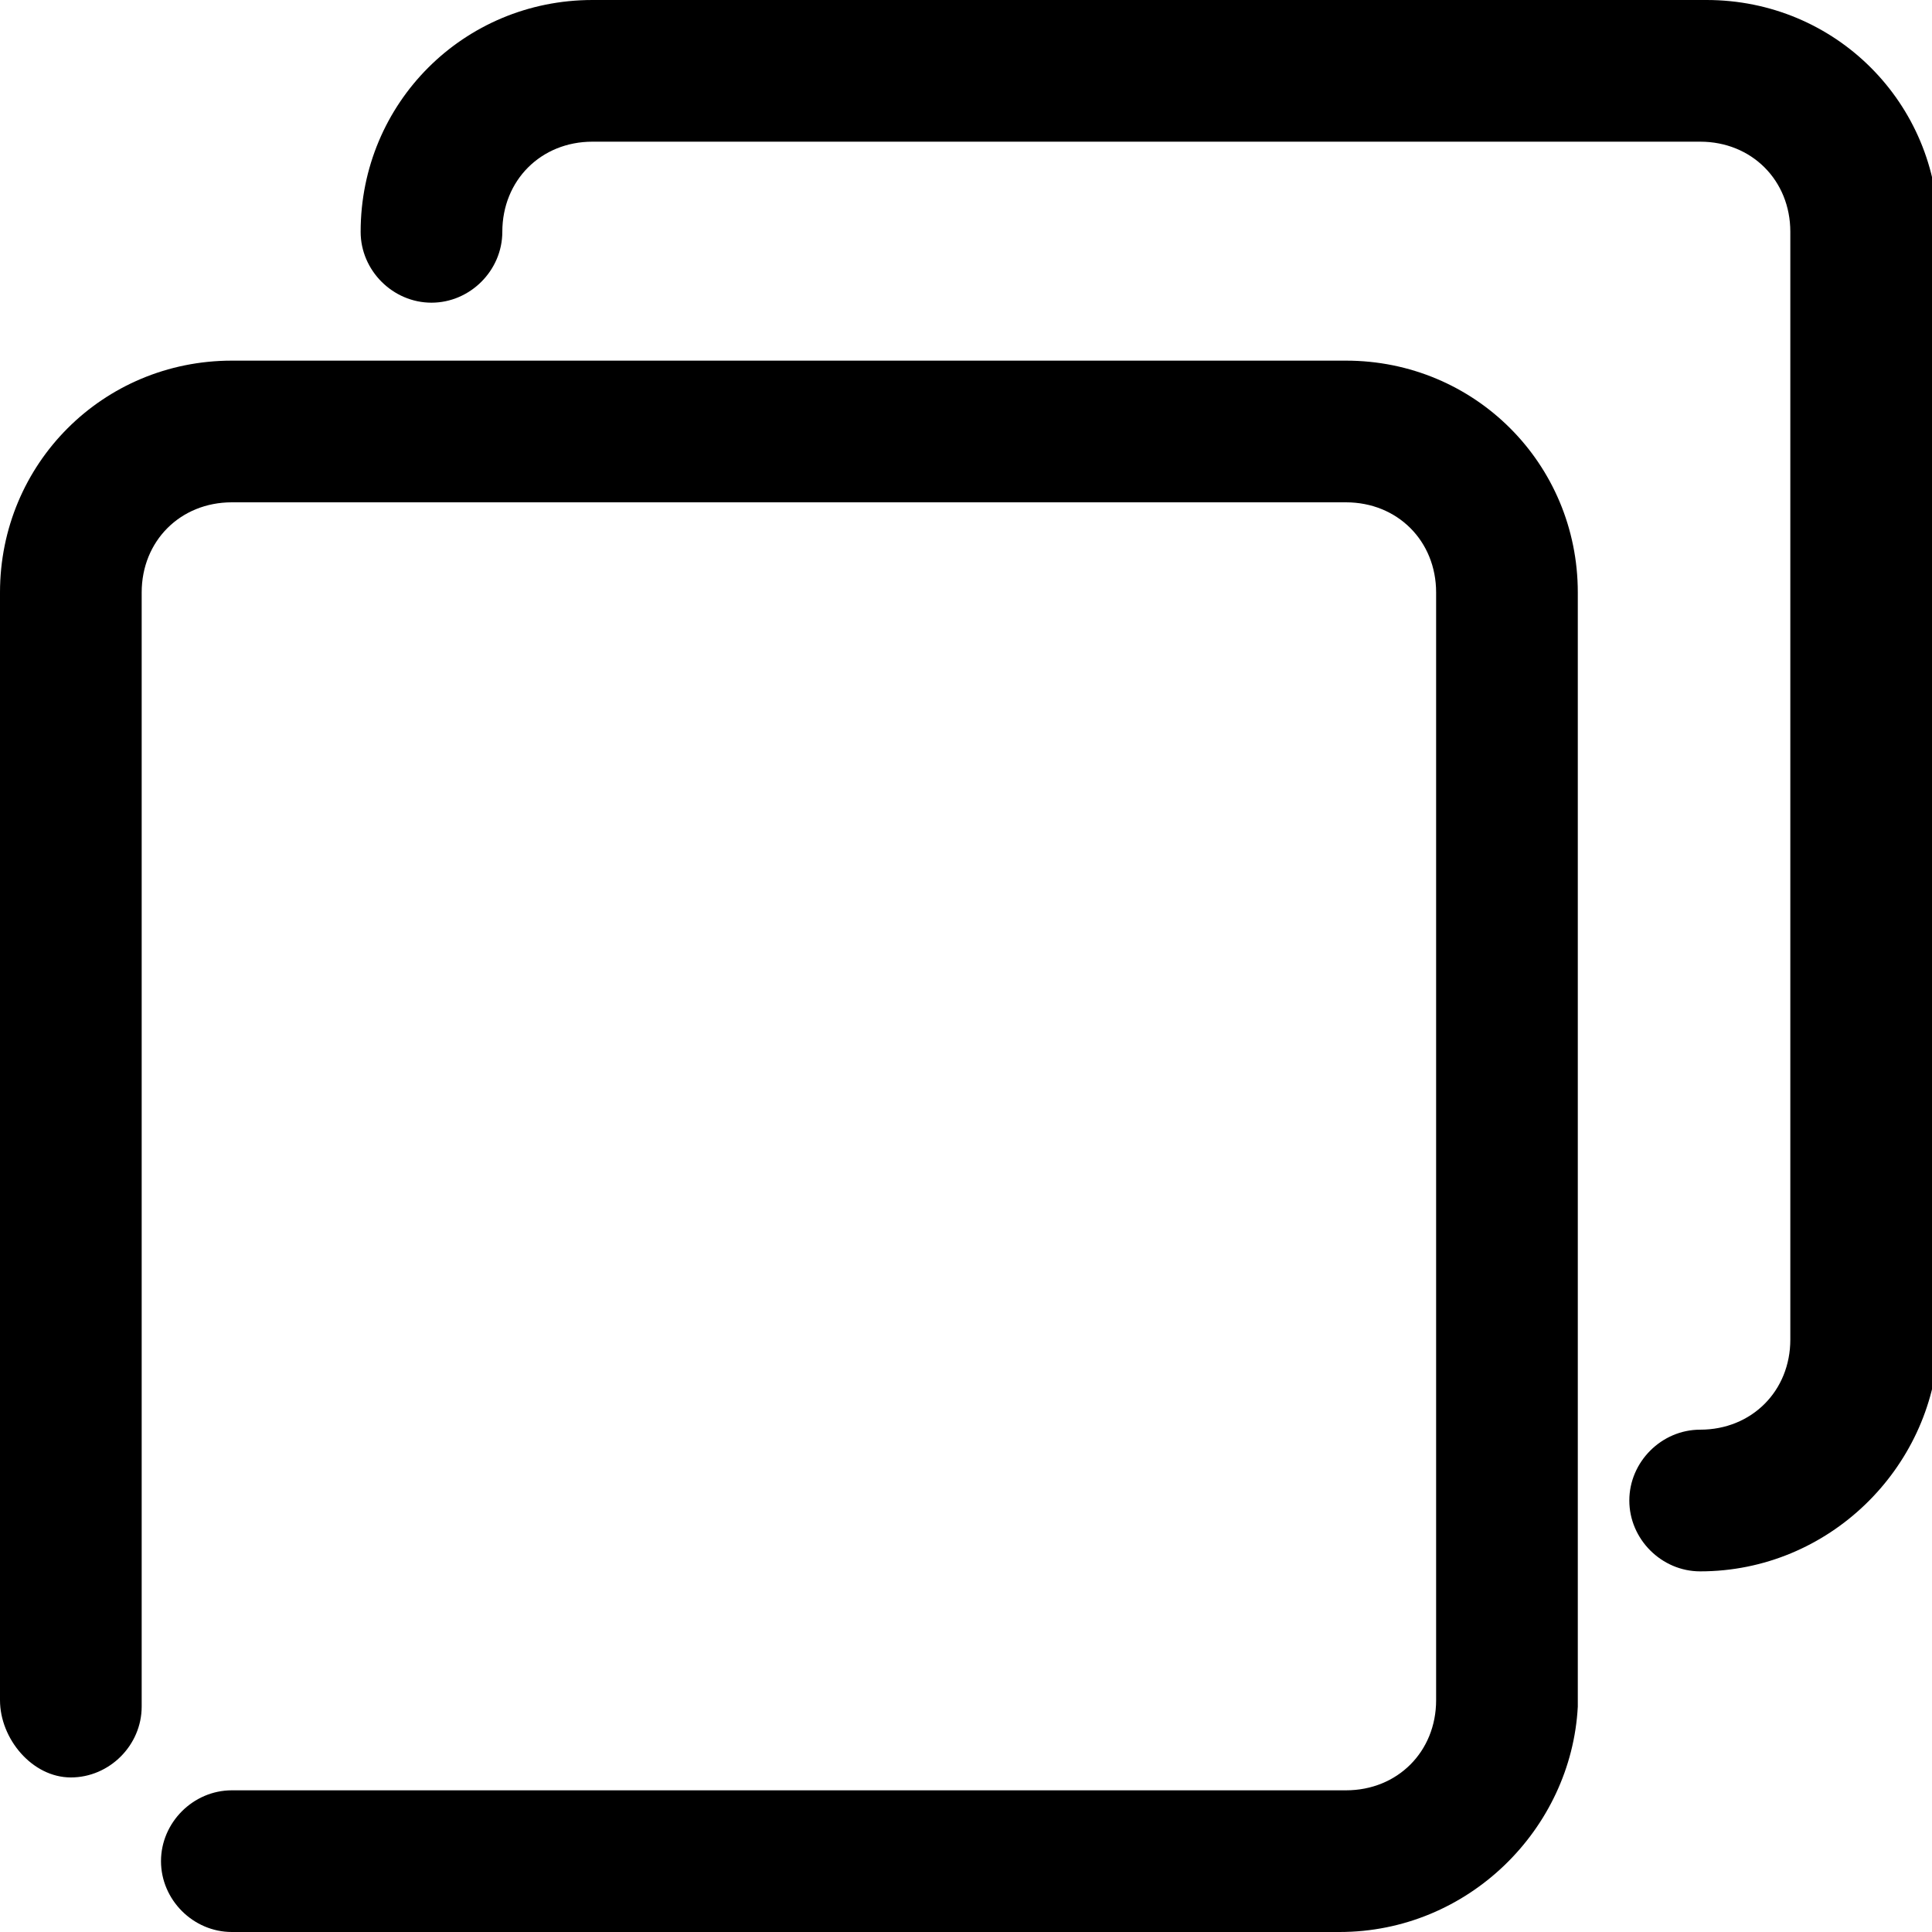
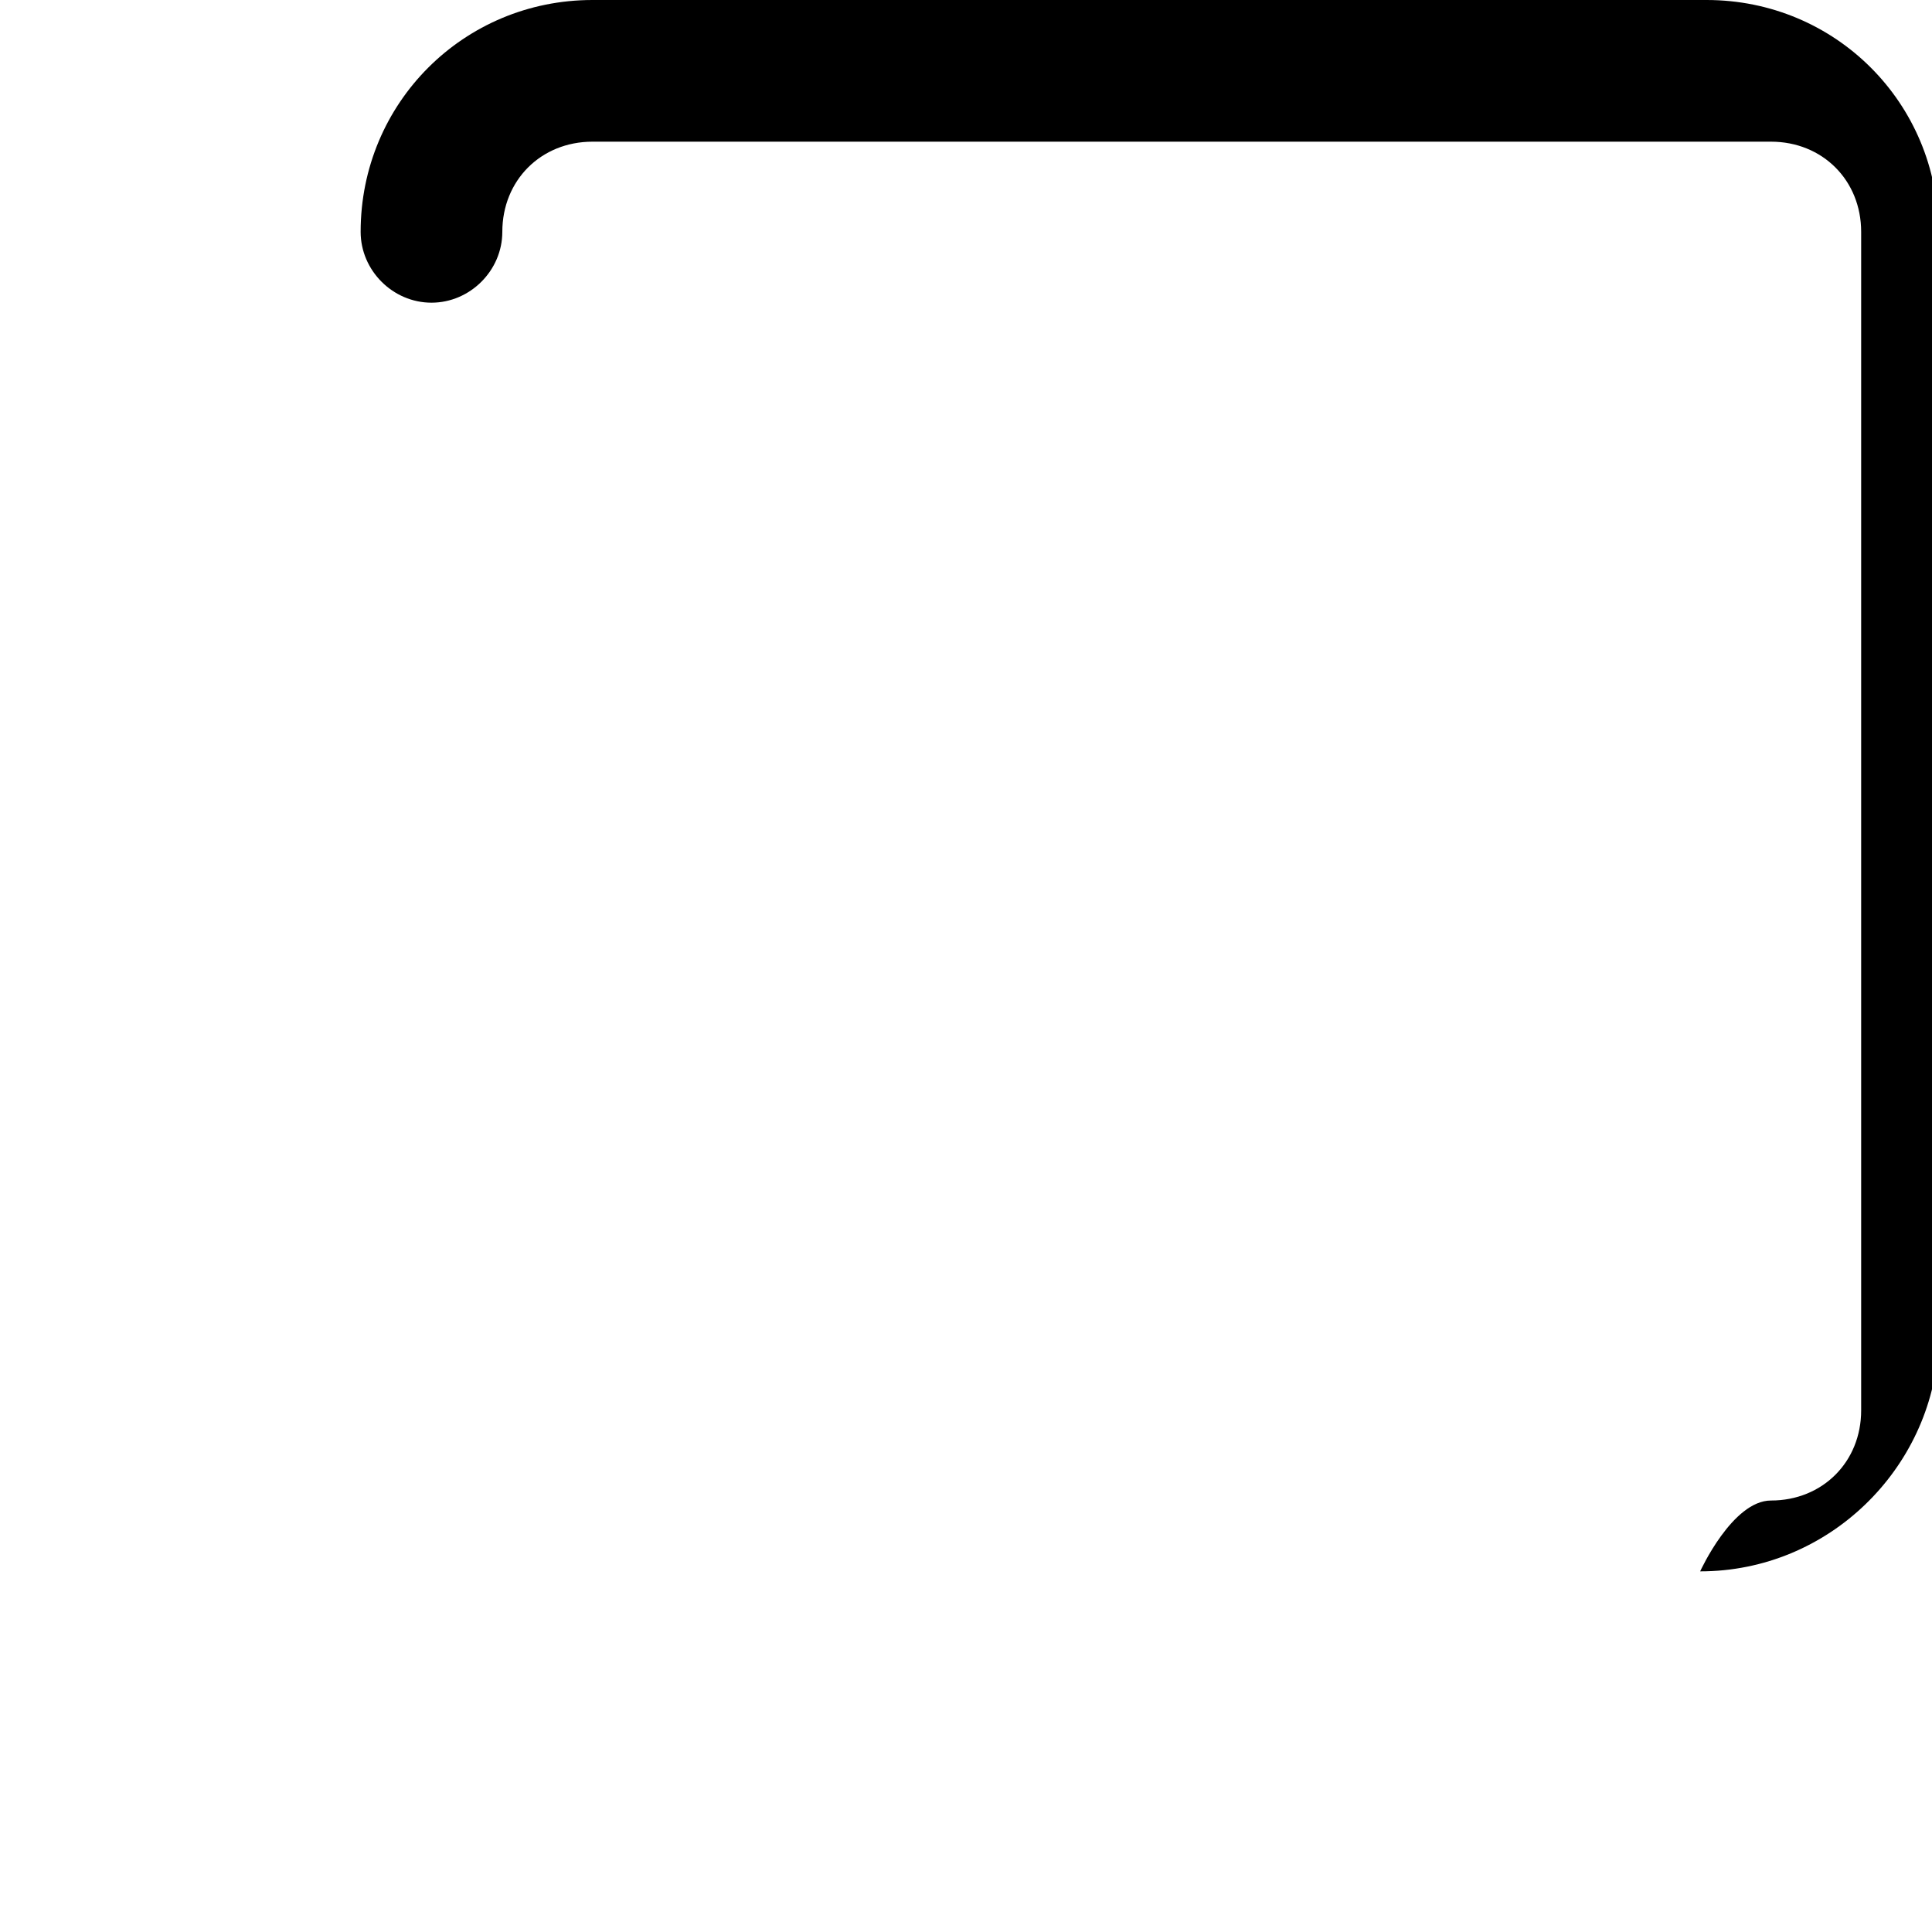
<svg xmlns="http://www.w3.org/2000/svg" viewBox="0 0 30 30" fill="currentColor">
-   <path d="M26.4,24.4c-0.6,0-1.1-0.5-1.1-1.1s0.5-1.1,1.1-1.1c0.8,0,1.4-0.6,1.4-1.4V3.6c0-0.8-0.6-1.4-1.4-1.4H9.2  c-0.8,0-1.4,0.6-1.4,1.4c0,0.6-0.5,1.1-1.1,1.1S5.6,4.2,5.6,3.6c0-2,1.6-3.6,3.6-3.6h17.3c2,0,3.6,1.6,3.6,3.6v17.3  C30,22.8,28.4,24.4,26.4,24.4z" />
-   <path d="M20.8,30H3.6c-0.6,0-1.1-0.5-1.1-1.1c0-0.6,0.5-1.1,1.1-1.1h17.3c0.8,0,1.4-0.6,1.4-1.4V9.2c0-0.8-0.6-1.4-1.4-1.4H3.6  c-0.8,0-1.4,0.6-1.4,1.4v17.3c0,0.6-0.5,1.1-1.1,1.1S0,27,0,26.4V9.2c0-2,1.6-3.6,3.6-3.6h17.3c2,0,3.6,1.6,3.6,3.6v17.3  C24.4,28.4,22.8,30,20.8,30z" />
+   <path d="M26.4,24.4s0.5-1.1,1.1-1.1c0.8,0,1.4-0.6,1.4-1.4V3.6c0-0.8-0.6-1.4-1.4-1.4H9.2  c-0.8,0-1.4,0.6-1.4,1.4c0,0.6-0.5,1.1-1.1,1.1S5.6,4.2,5.6,3.6c0-2,1.6-3.6,3.6-3.6h17.3c2,0,3.6,1.6,3.6,3.6v17.3  C30,22.8,28.4,24.4,26.4,24.4z" />
</svg>